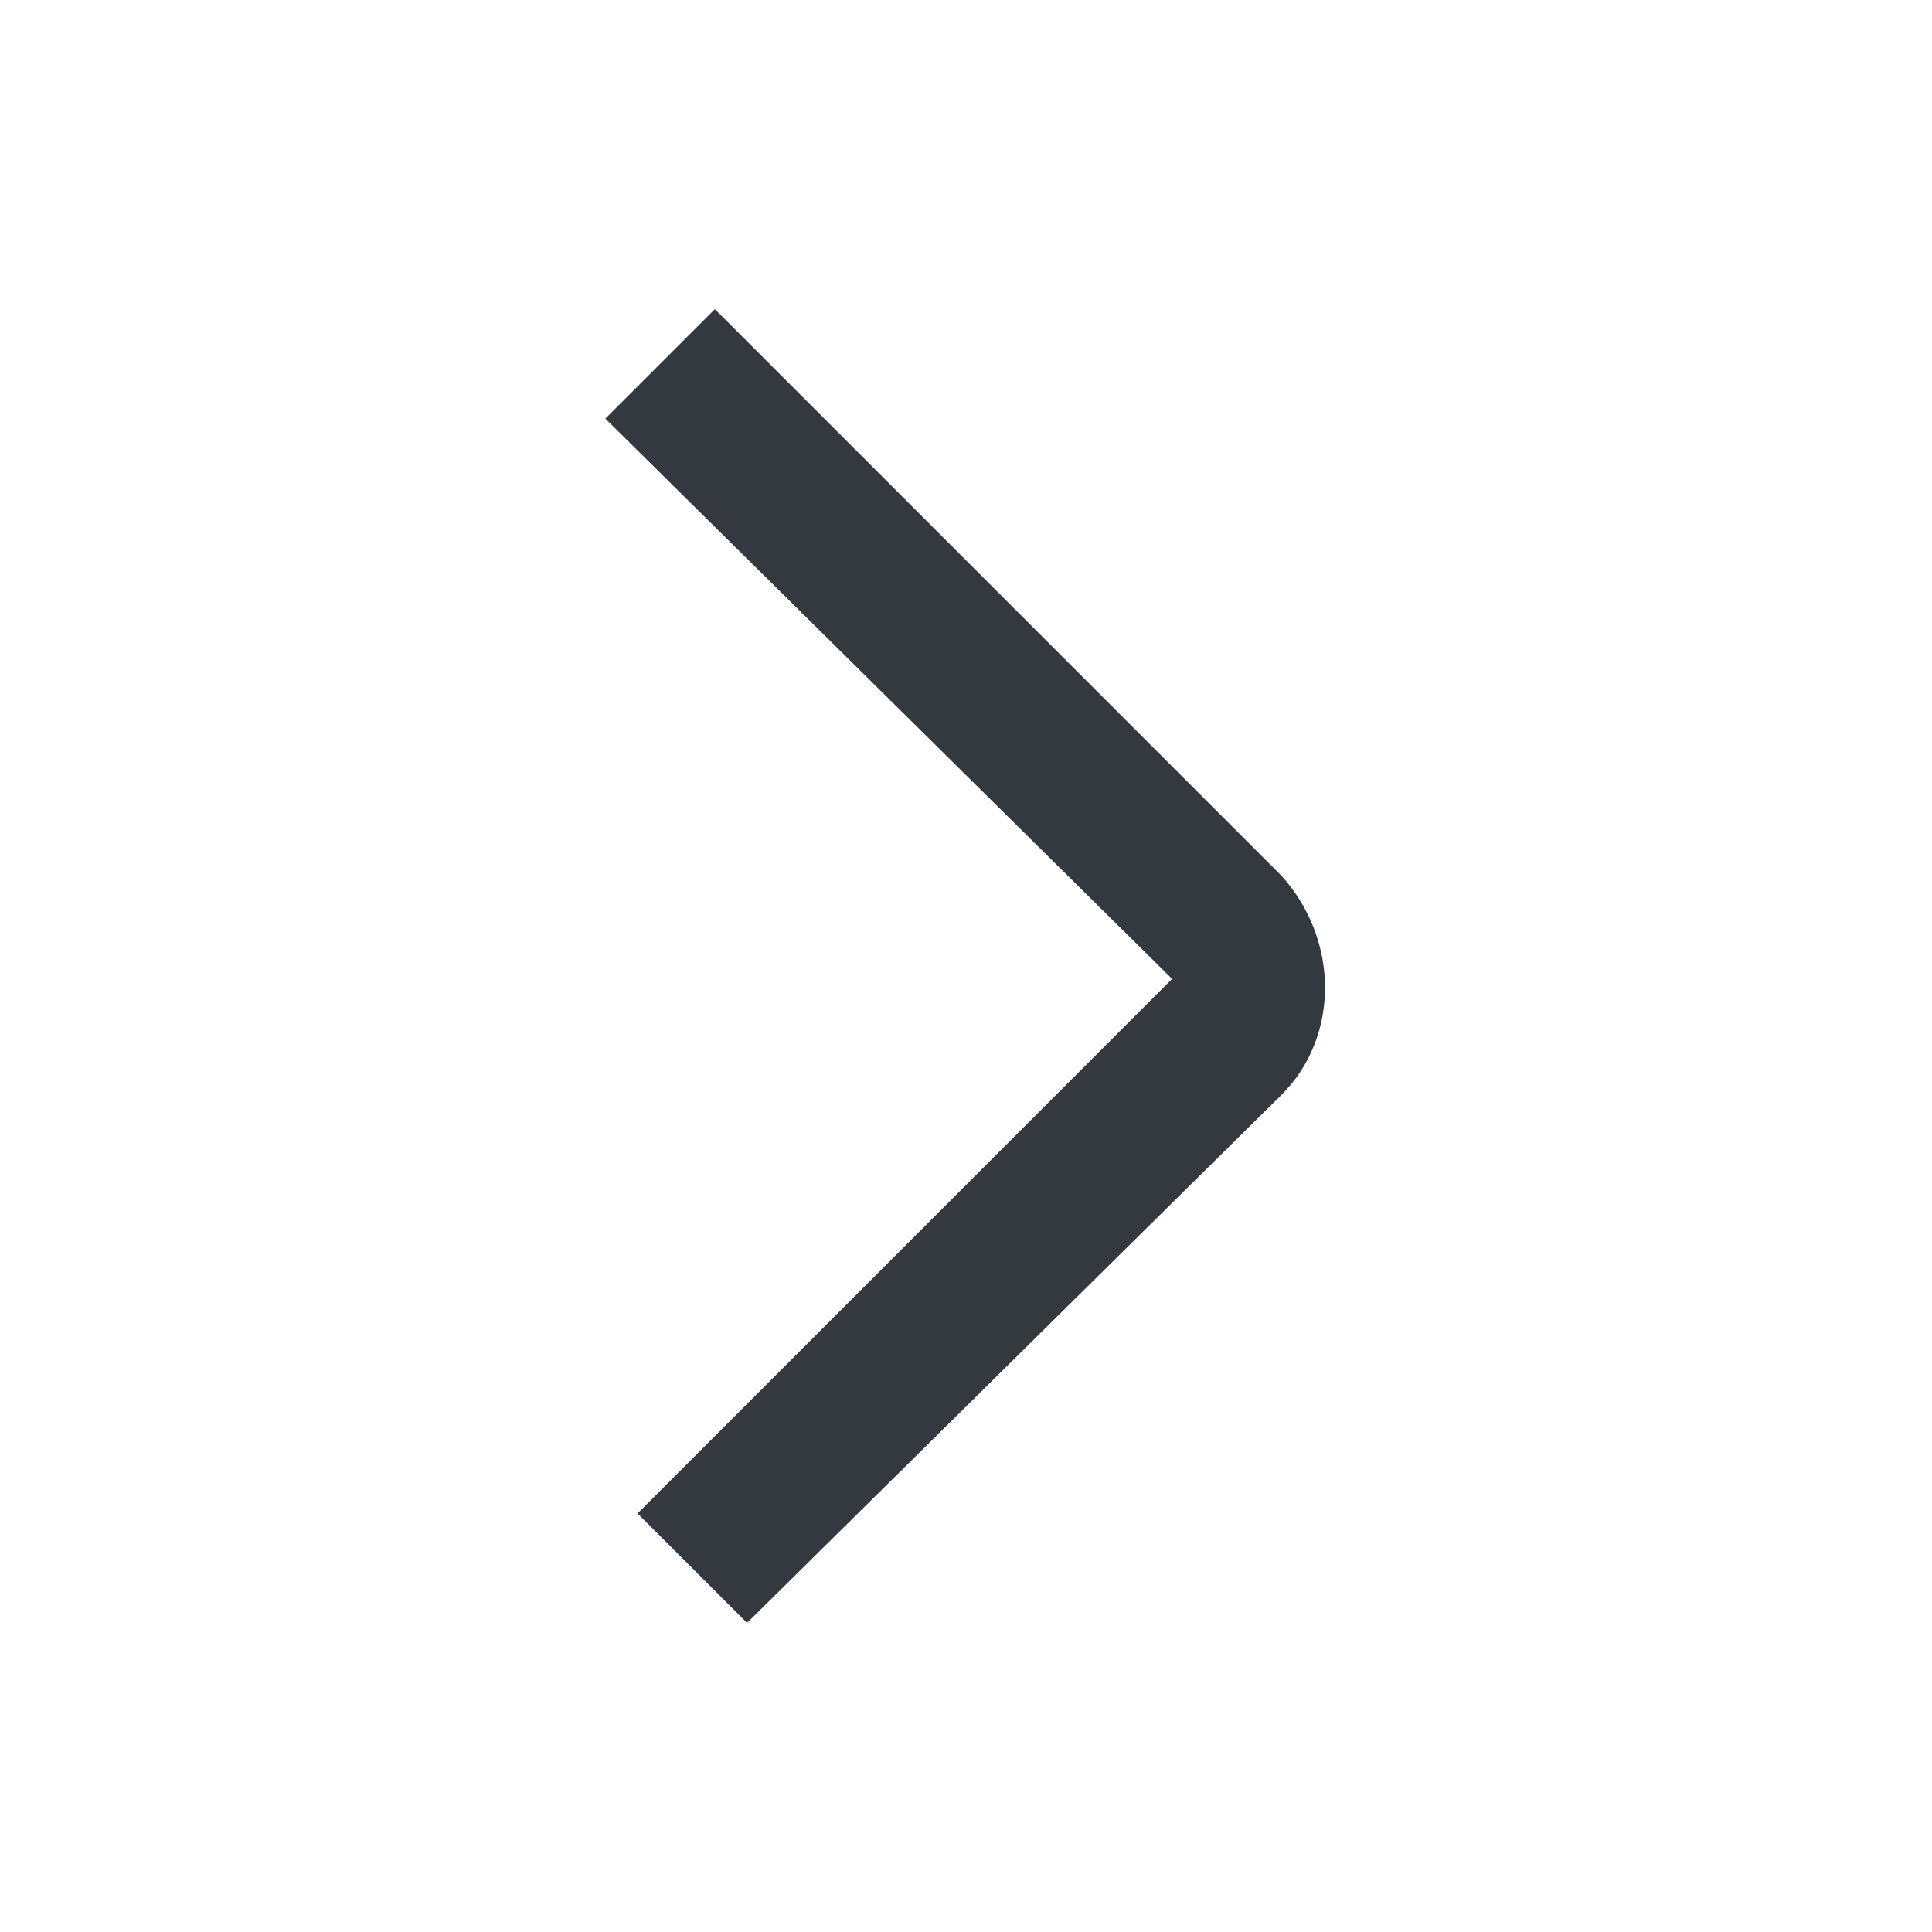
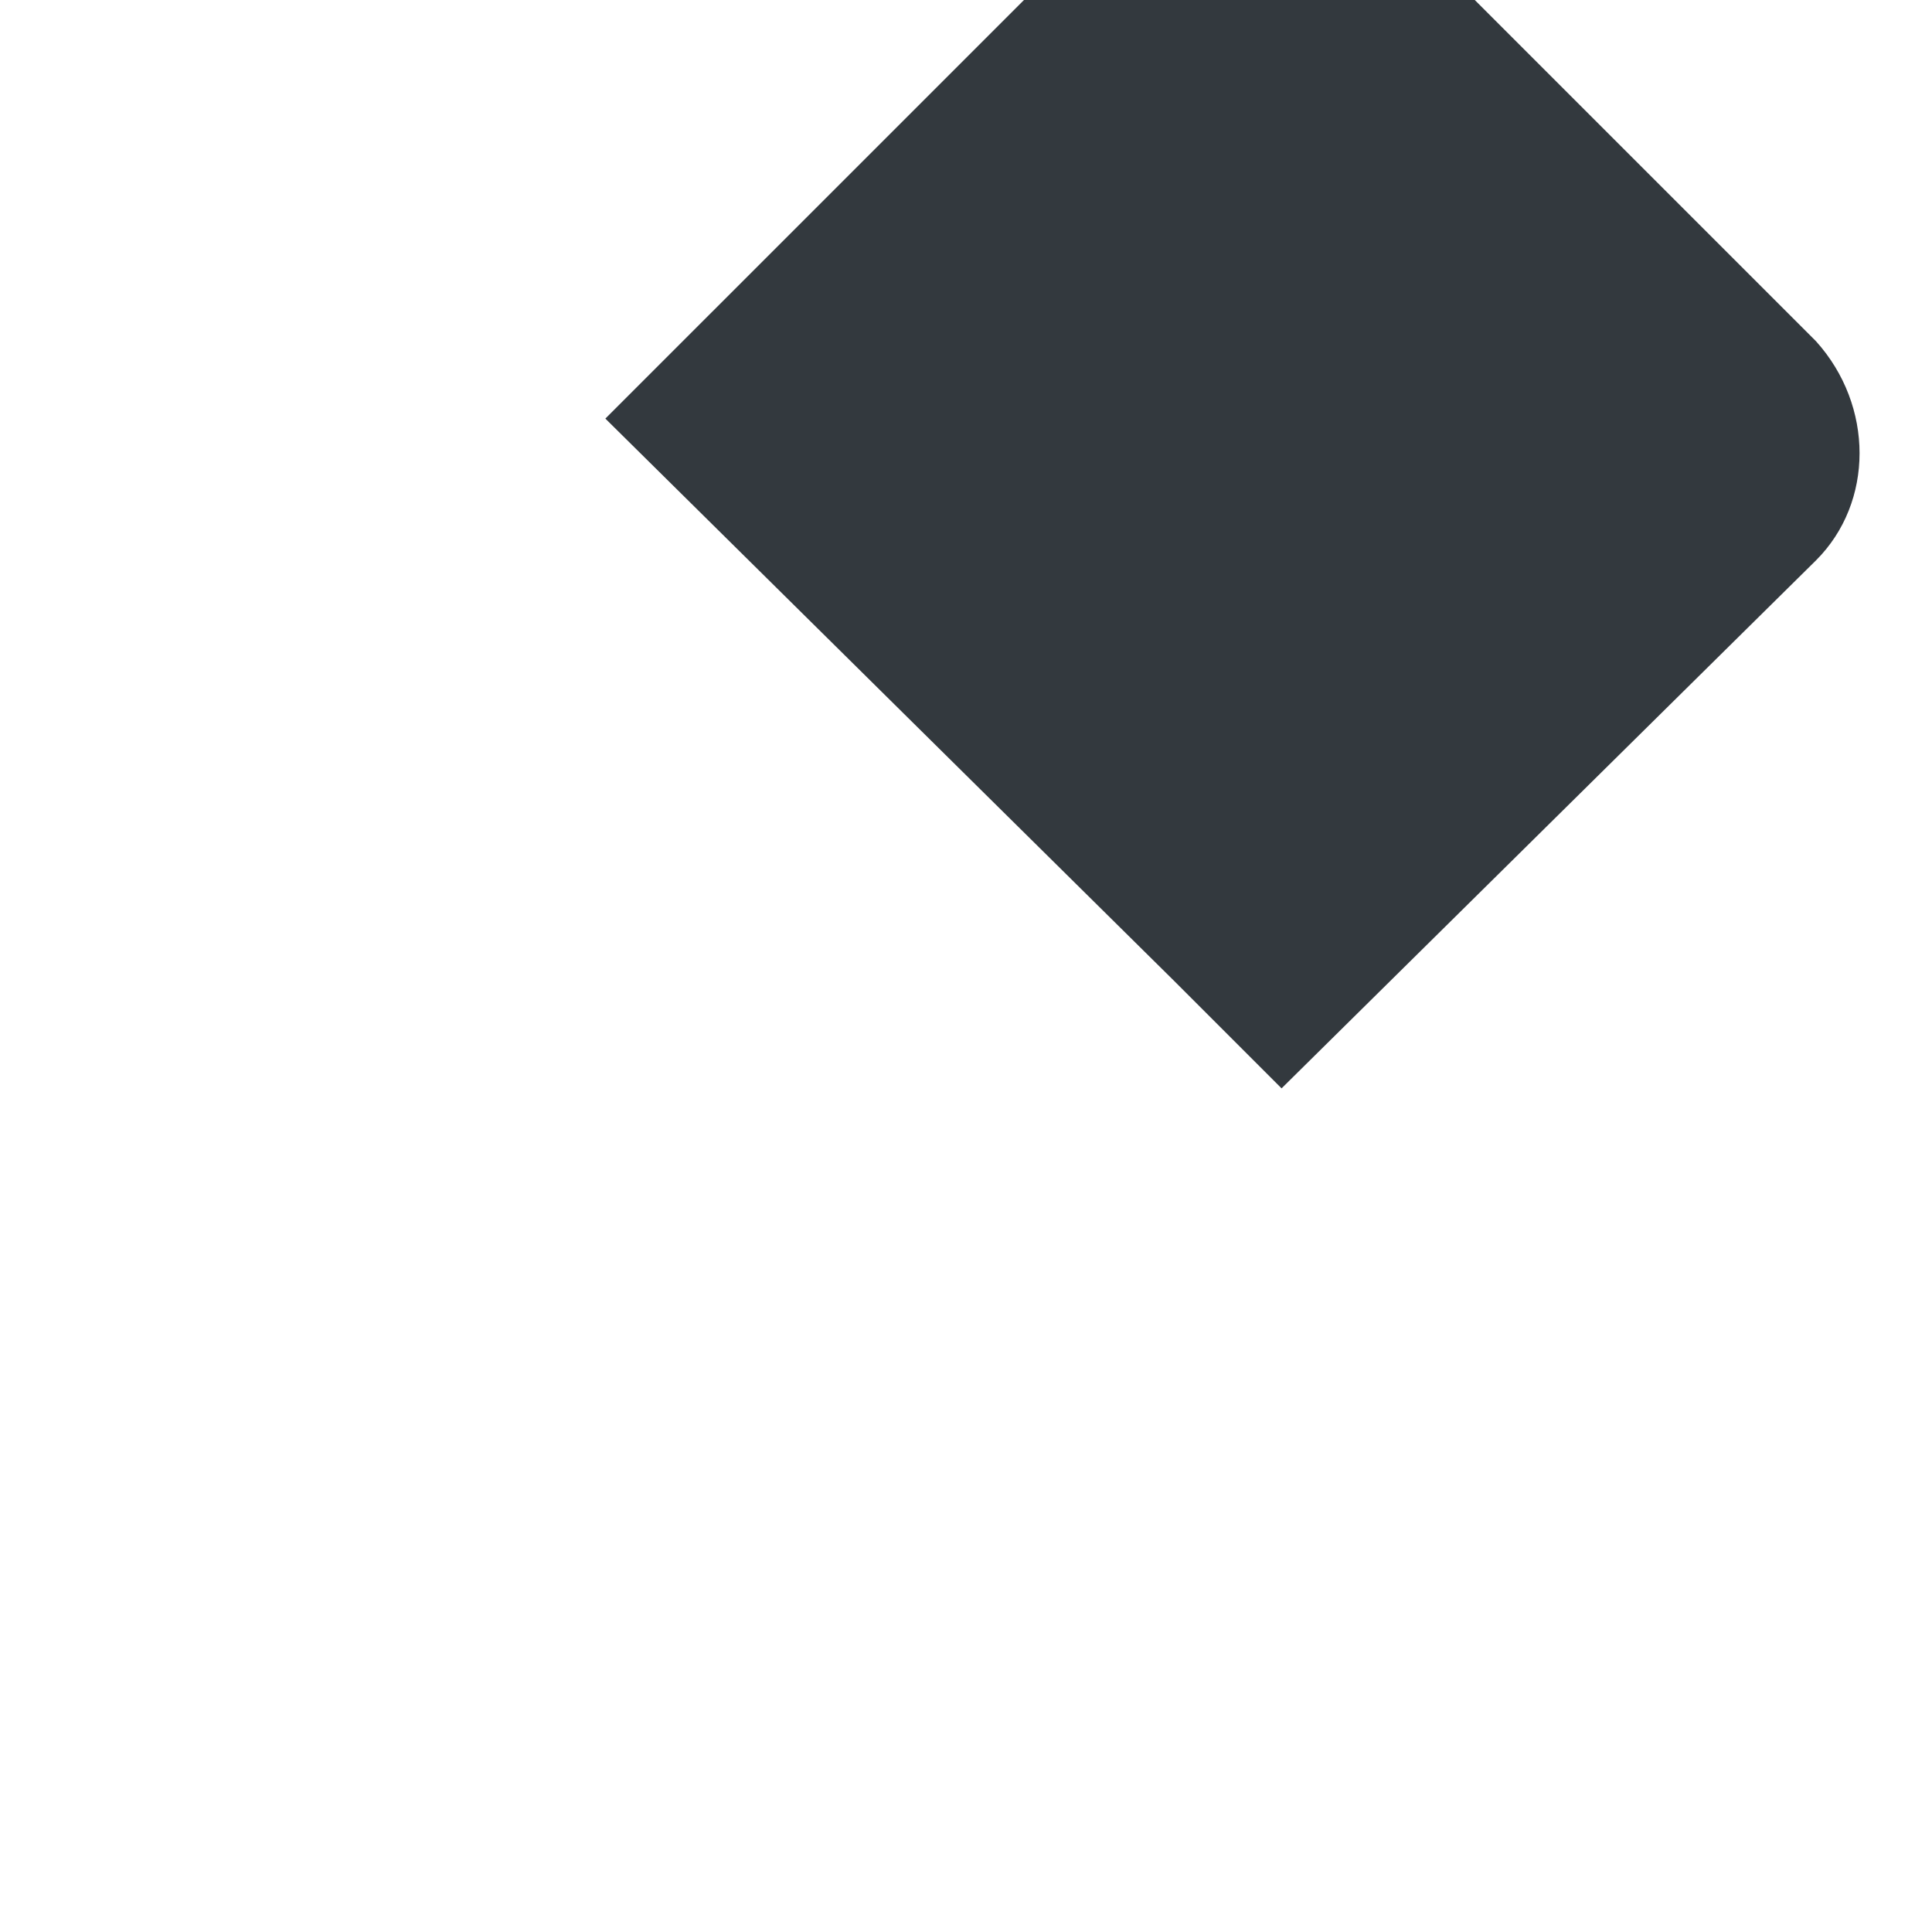
<svg xmlns="http://www.w3.org/2000/svg" version="1.1" id="b2edfd15-f4de-4243-80f2-c481a7b942b0" x="0px" y="0px" viewBox="0 0 30 30" enable-background="new 0 0 30 30" xml:space="preserve">
-   <path fill="#33393E" d="M18.2,15.2l-8.3,8.3l1.7,1.7l8.3-8.2c0.9-0.9,0.9-2.4,0-3.4l-8.8-8.8L9.4,6.5L18.2,15.2z" />
+   <path fill="#33393E" d="M18.2,15.2l1.7,1.7l8.3-8.2c0.9-0.9,0.9-2.4,0-3.4l-8.8-8.8L9.4,6.5L18.2,15.2z" />
</svg>